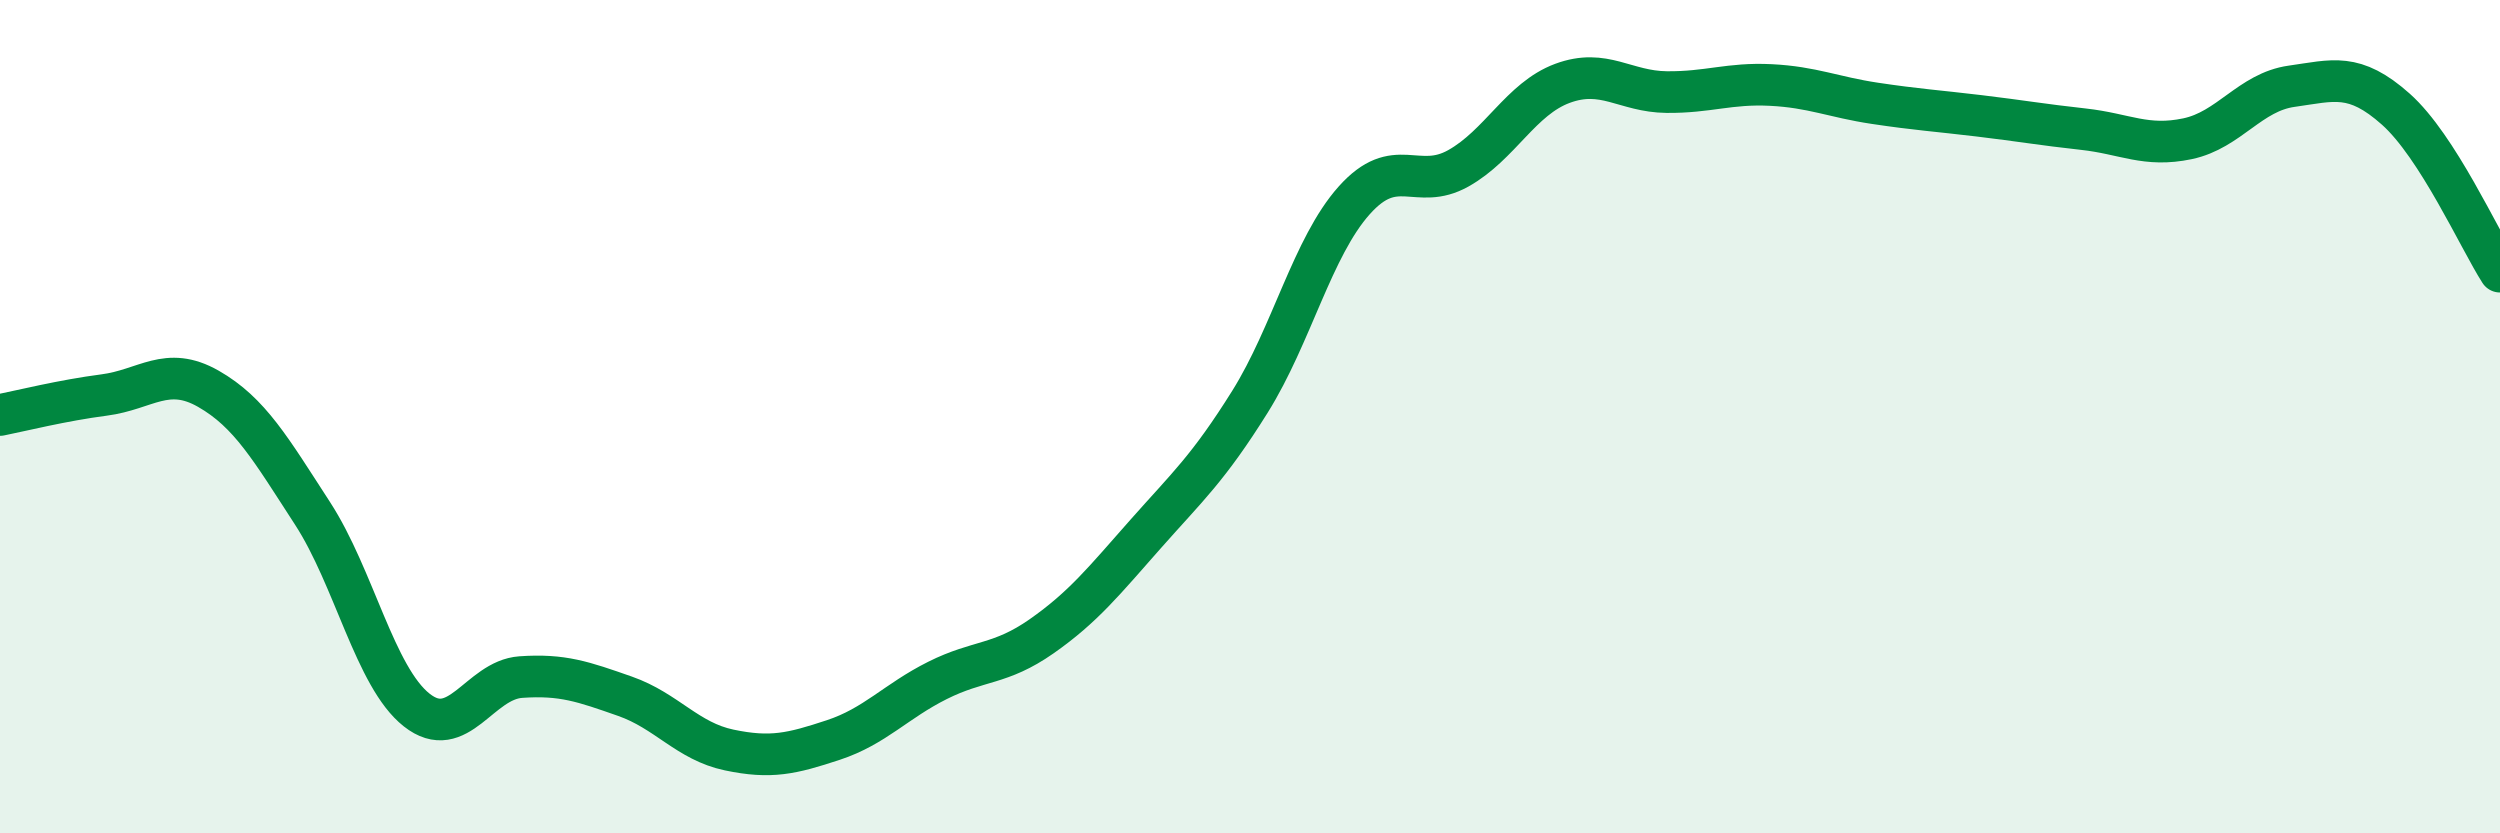
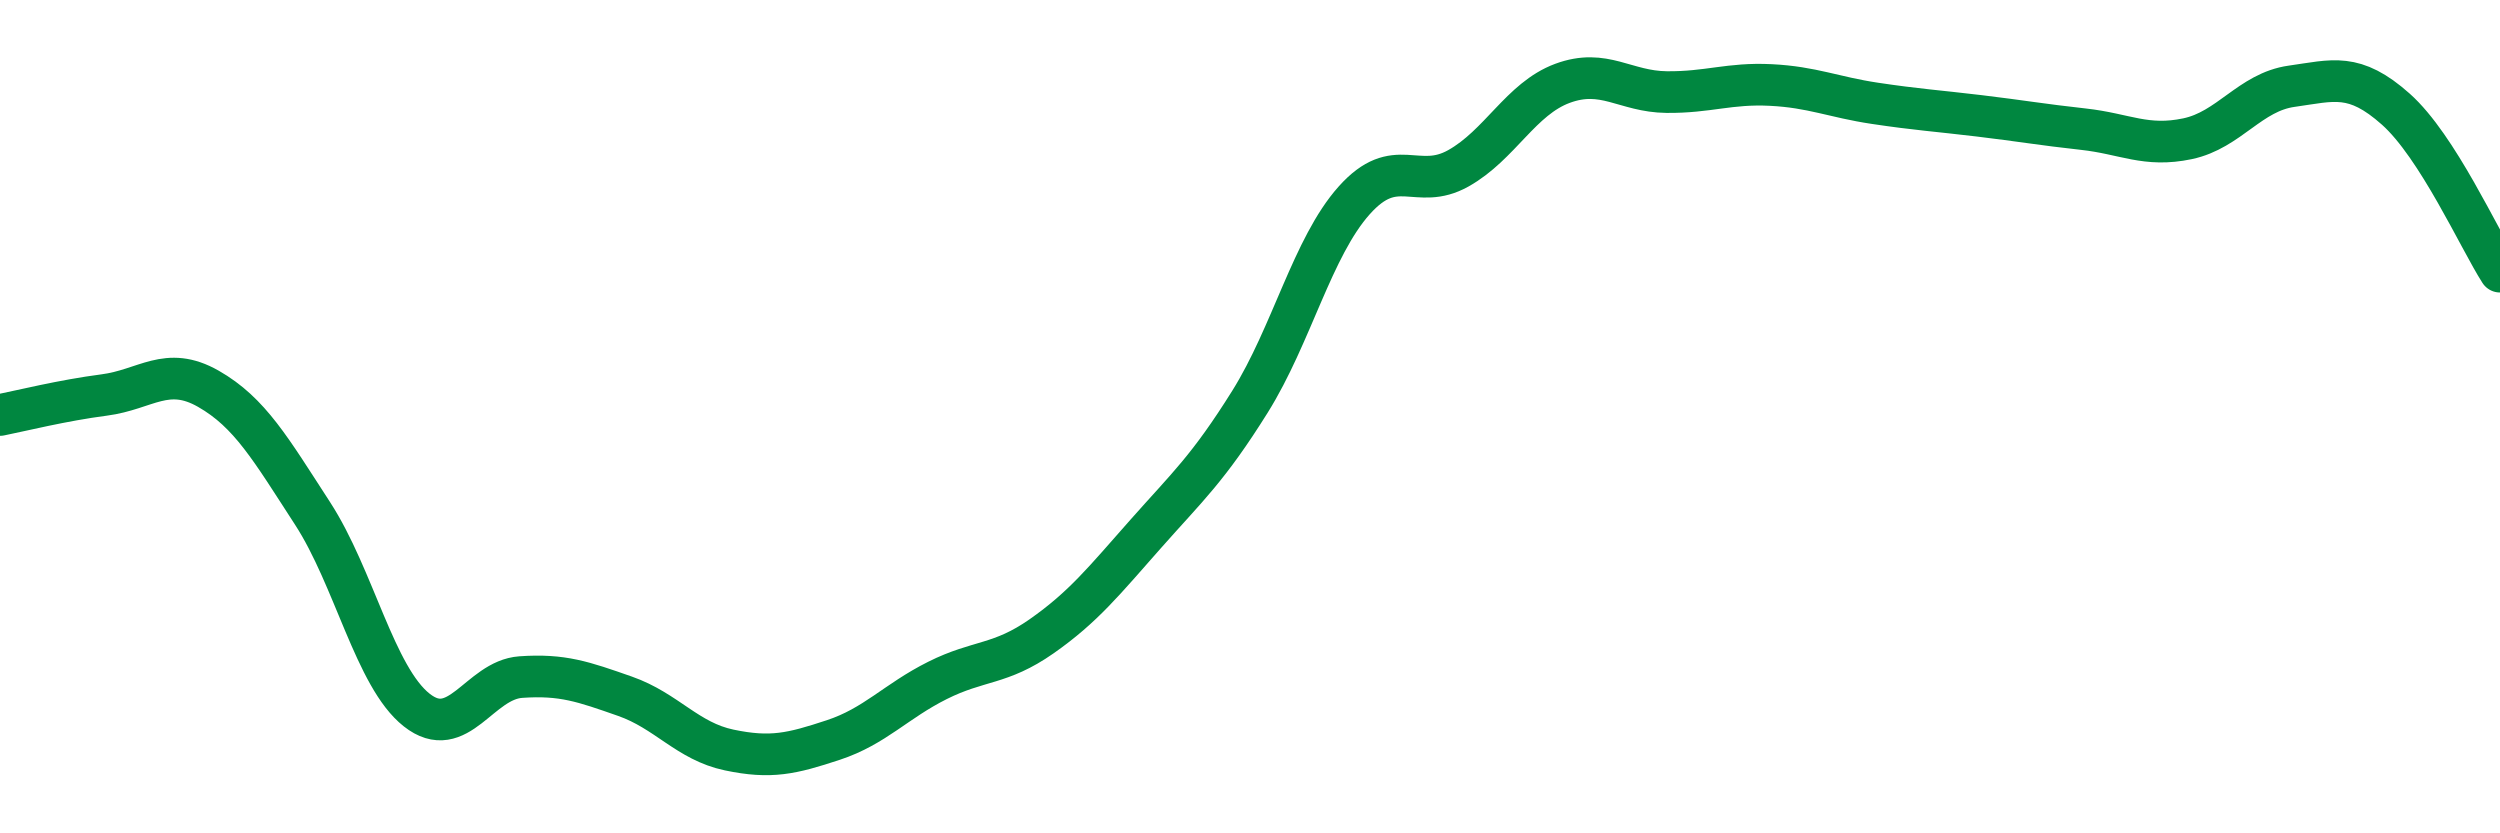
<svg xmlns="http://www.w3.org/2000/svg" width="60" height="20" viewBox="0 0 60 20">
-   <path d="M 0,9.96 C 0.5,9.86 1.5,9.61 2.5,9.48 C 3.5,9.35 4,8.76 5,9.33 C 6,9.9 6.5,10.78 7.5,12.32 C 8.5,13.86 9,16.25 10,17.04 C 11,17.83 11.5,16.32 12.5,16.25 C 13.5,16.18 14,16.36 15,16.71 C 16,17.06 16.5,17.79 17.5,18 C 18.5,18.21 19,18.09 20,17.76 C 21,17.43 21.5,16.83 22.5,16.33 C 23.5,15.83 24,15.97 25,15.27 C 26,14.57 26.5,13.94 27.5,12.81 C 28.5,11.68 29,11.24 30,9.64 C 31,8.04 31.5,5.93 32.5,4.81 C 33.5,3.69 34,4.6 35,4.04 C 36,3.48 36.5,2.37 37.5,2 C 38.5,1.63 39,2.2 40,2.21 C 41,2.22 41.5,1.99 42.5,2.04 C 43.5,2.09 44,2.33 45,2.48 C 46,2.63 46.5,2.66 47.5,2.78 C 48.5,2.9 49,2.99 50,3.1 C 51,3.21 51.5,3.54 52.5,3.33 C 53.5,3.12 54,2.21 55,2.07 C 56,1.93 56.5,1.73 57.5,2.62 C 58.5,3.51 59.5,5.74 60,6.52L60 20L0 20Z" fill="#008740" opacity="0.1" stroke-linecap="round" stroke-linejoin="round" />
  <path d="M 0,9.96 C 0.5,9.86 1.5,9.61 2.5,9.48 C 3.5,9.35 4,8.76 5,9.33 C 6,9.9 6.5,10.78 7.5,12.32 C 8.5,13.86 9,16.25 10,17.04 C 11,17.83 11.5,16.32 12.5,16.25 C 13.5,16.18 14,16.36 15,16.71 C 16,17.06 16.5,17.79 17.5,18 C 18.5,18.21 19,18.09 20,17.76 C 21,17.43 21.5,16.83 22.5,16.33 C 23.5,15.83 24,15.97 25,15.27 C 26,14.57 26.5,13.94 27.5,12.81 C 28.5,11.68 29,11.24 30,9.64 C 31,8.04 31.5,5.93 32.5,4.81 C 33.5,3.69 34,4.6 35,4.04 C 36,3.48 36.5,2.37 37.5,2 C 38.5,1.63 39,2.2 40,2.21 C 41,2.22 41.5,1.99 42.5,2.04 C 43.5,2.09 44,2.33 45,2.48 C 46,2.63 46.5,2.66 47.5,2.78 C 48.5,2.9 49,2.99 50,3.1 C 51,3.21 51.5,3.54 52.5,3.33 C 53.5,3.12 54,2.21 55,2.07 C 56,1.93 56.5,1.73 57.5,2.62 C 58.5,3.51 59.5,5.74 60,6.52" stroke="#008740" stroke-width="1" fill="none" stroke-linecap="round" stroke-linejoin="round" />
</svg>